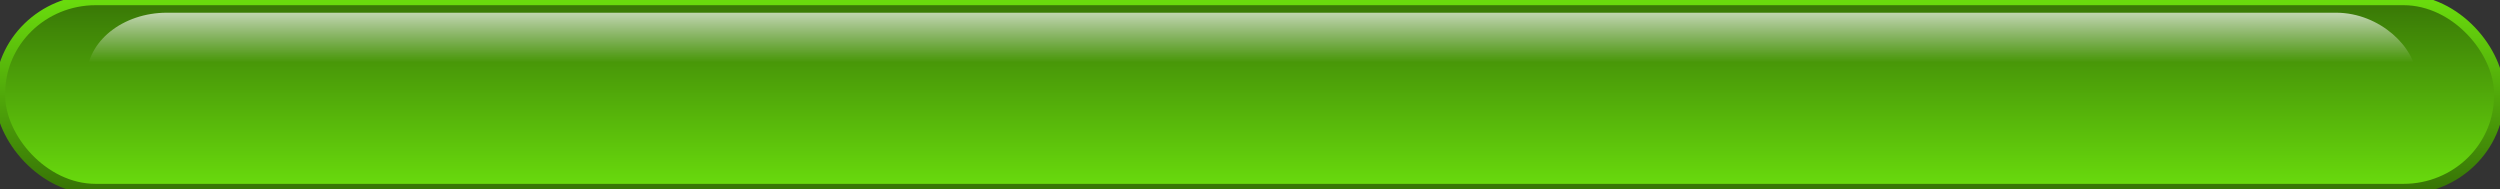
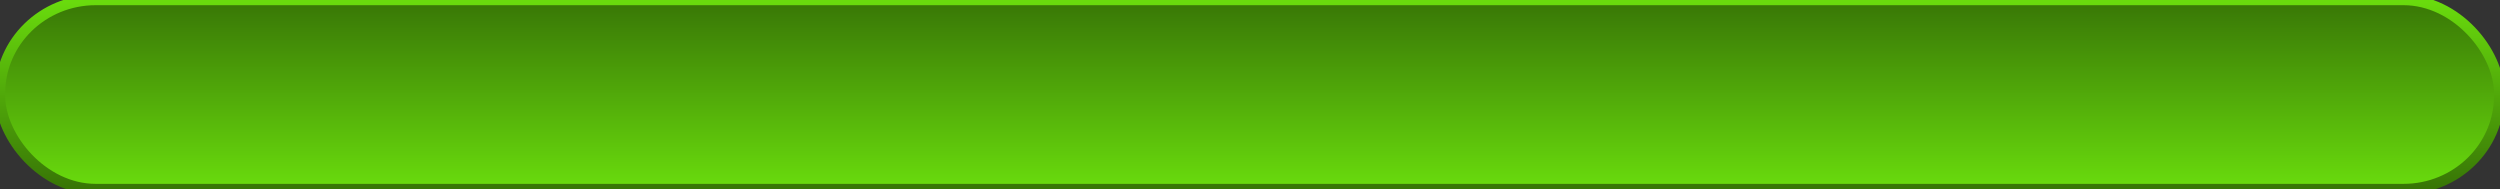
<svg xmlns="http://www.w3.org/2000/svg" xmlns:xlink="http://www.w3.org/1999/xlink" width="1504" height="114">
  <rect width="100%" height="100%" fill="#333333" stroke="none" />
  <title>searchbackground</title>
  <defs>
    <linearGradient id="linearGradient1759">
      <stop stop-color="#ffffff" stop-opacity="0" offset="0" id="stop1760" />
      <stop stop-color="#ffffff" offset="1" id="stop1761" />
    </linearGradient>
    <linearGradient id="linearGradient1755">
      <stop stop-color="#69db0d" offset="0" id="stop1756" />
      <stop stop-color="#387606" offset="1" id="stop1757" />
    </linearGradient>
    <linearGradient y2="0.991" y1="0.009" xlink:href="#linearGradient1755" x2="0.505" x1="0.505" id="linearGradient1686" />
    <linearGradient y2="-0.002" y1="0.99" xlink:href="#linearGradient1755" x2="0.509" x1="0.509" id="linearGradient1754" />
    <linearGradient y2="-0.171" y1="0.371" xlink:href="#linearGradient1759" x2="0.481" x1="0.481" id="linearGradient1762" />
  </defs>
  <g>
    <title>Layer 1</title>
    <g id="layer1">
      <g id="g5828">
        <rect fill="url(#linearGradient1754)" fill-rule="nonzero" stroke="url(#linearGradient1686)" stroke-width="6.25" stroke-linecap="round" stroke-linejoin="round" stroke-miterlimit="4" stroke-dashoffset="0" y="-0.001" x="-0.001" width="1503.525" ry="56.143" rx="57.583" id="rect1061" height="113.726" />
-         <rect fill="url(#linearGradient1762)" fill-rule="nonzero" stroke-width="6.25" stroke-linecap="round" stroke-linejoin="round" stroke-miterlimit="4" stroke-dashoffset="0" y="7.65" x="52.159" width="1401.443" ry="38.806" rx="48.225" id="rect1758" height="80.669" />
      </g>
    </g>
  </g>
</svg>